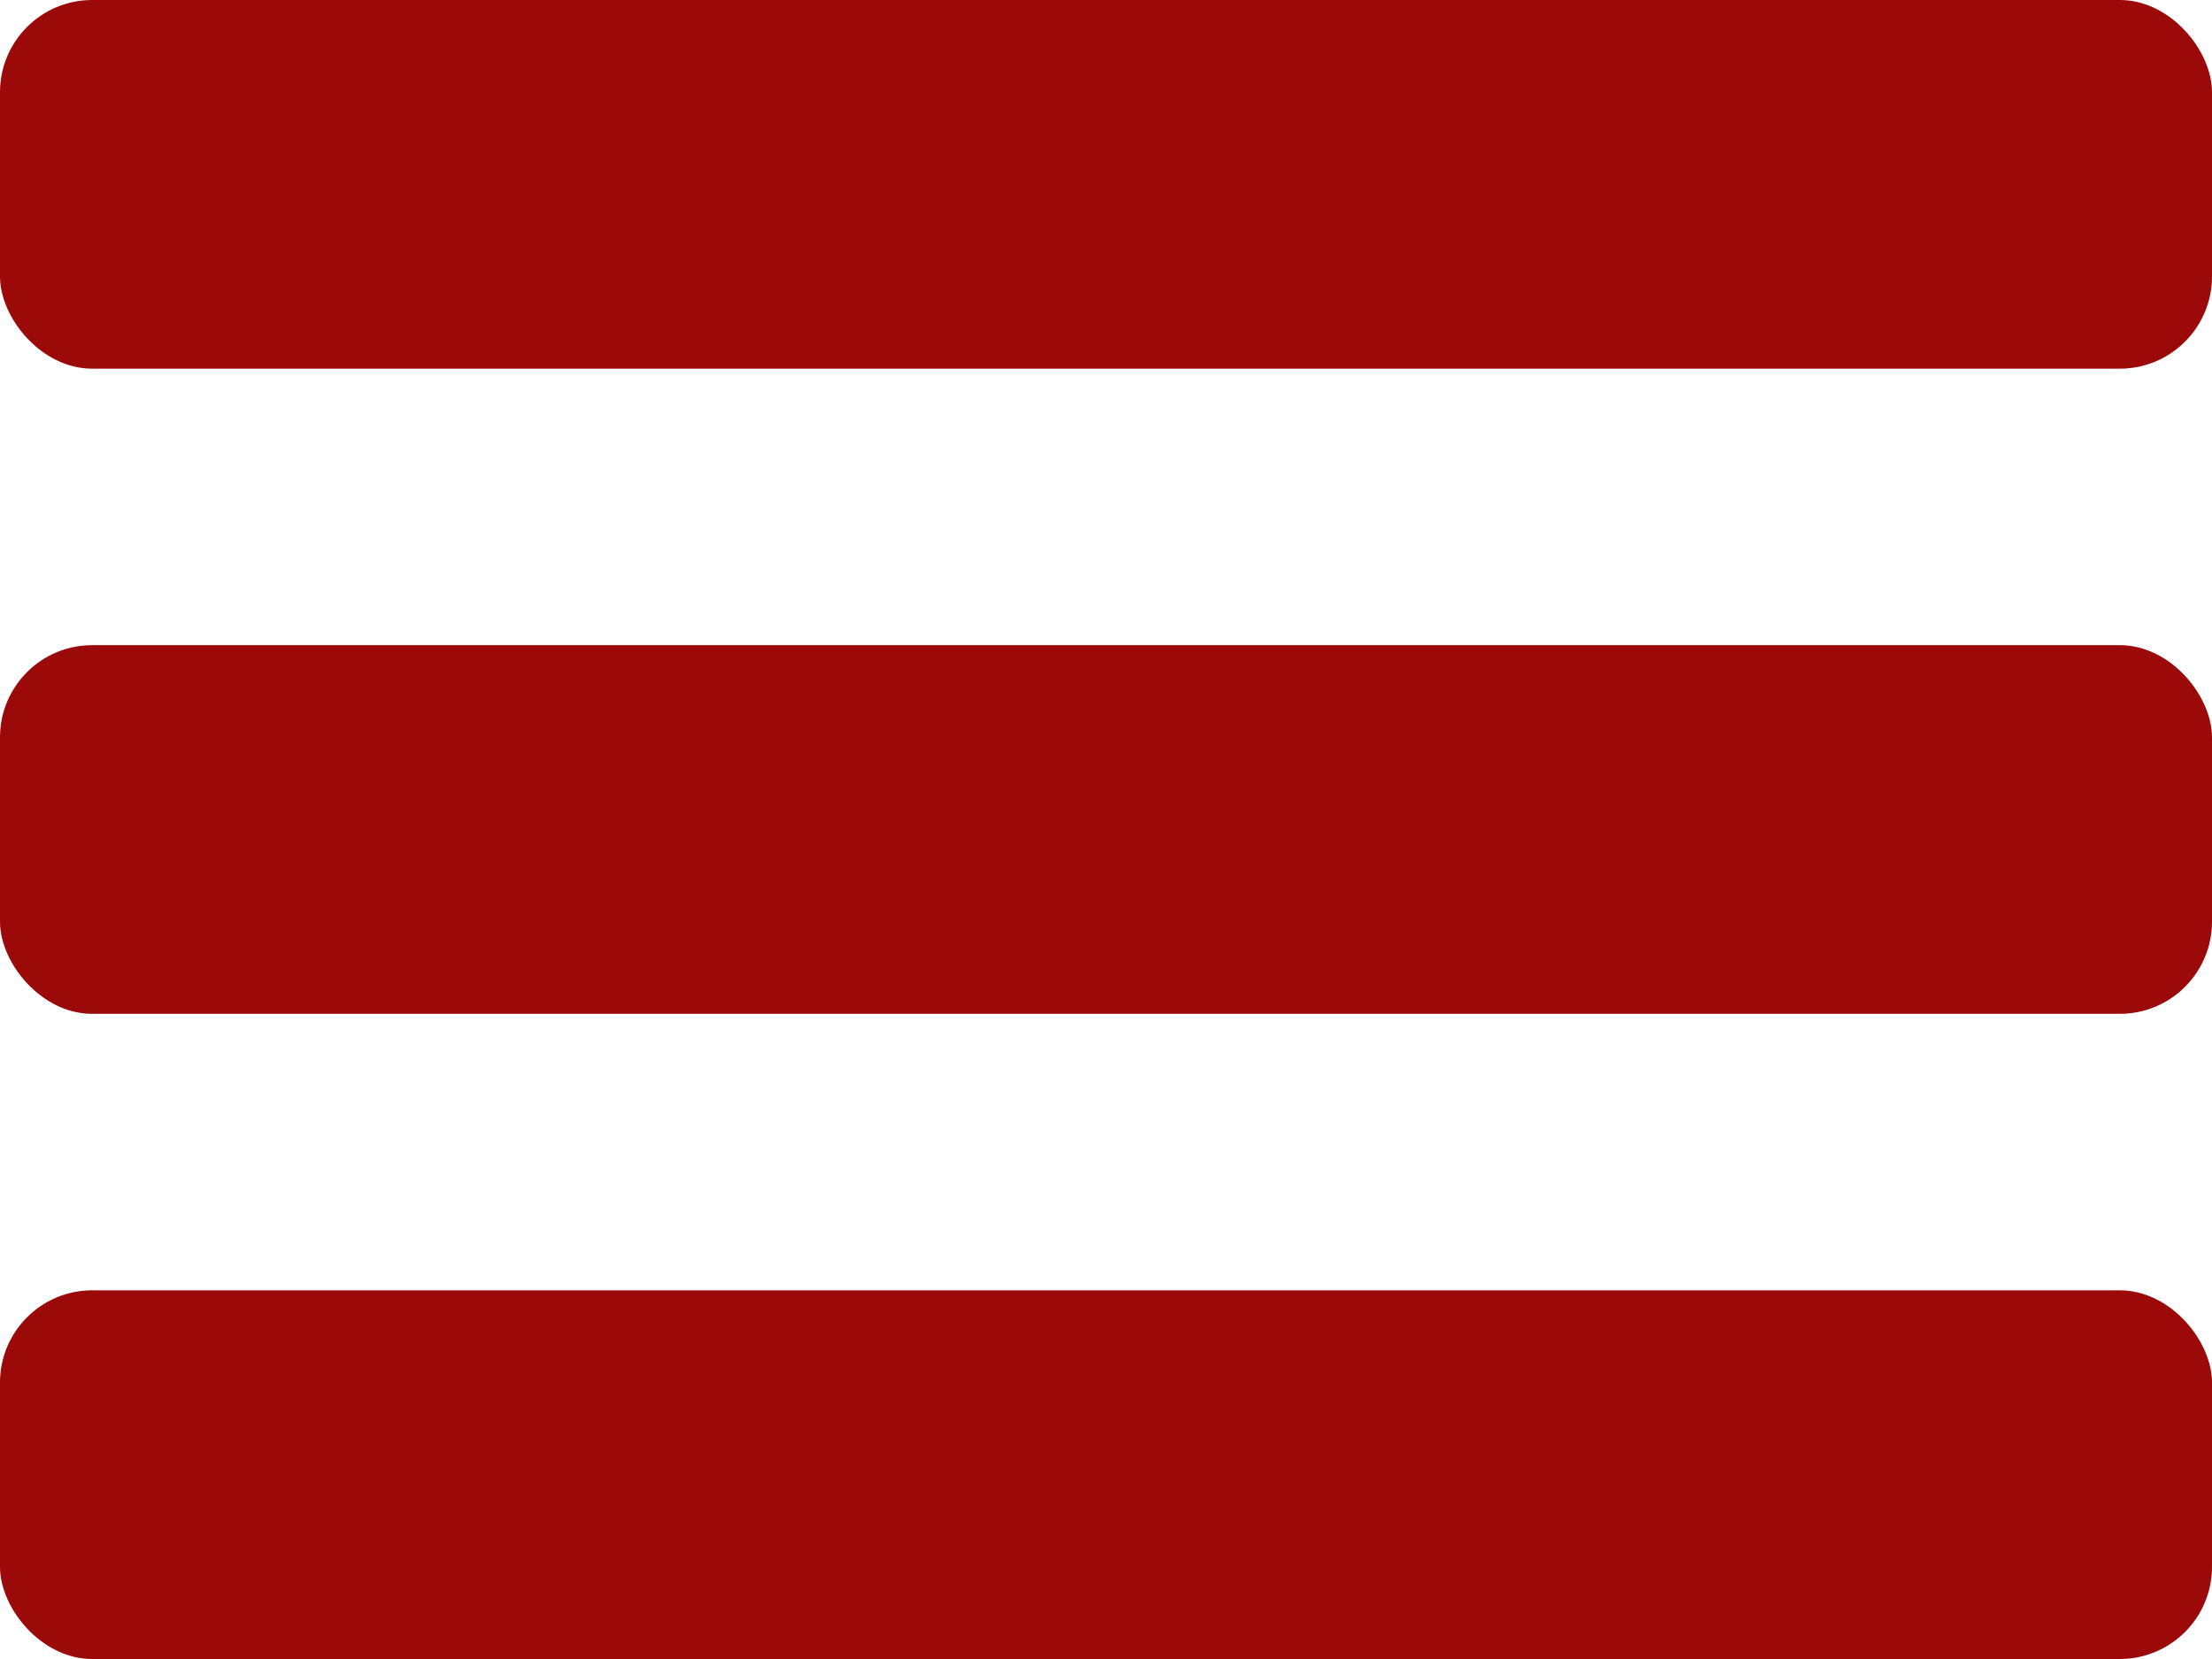
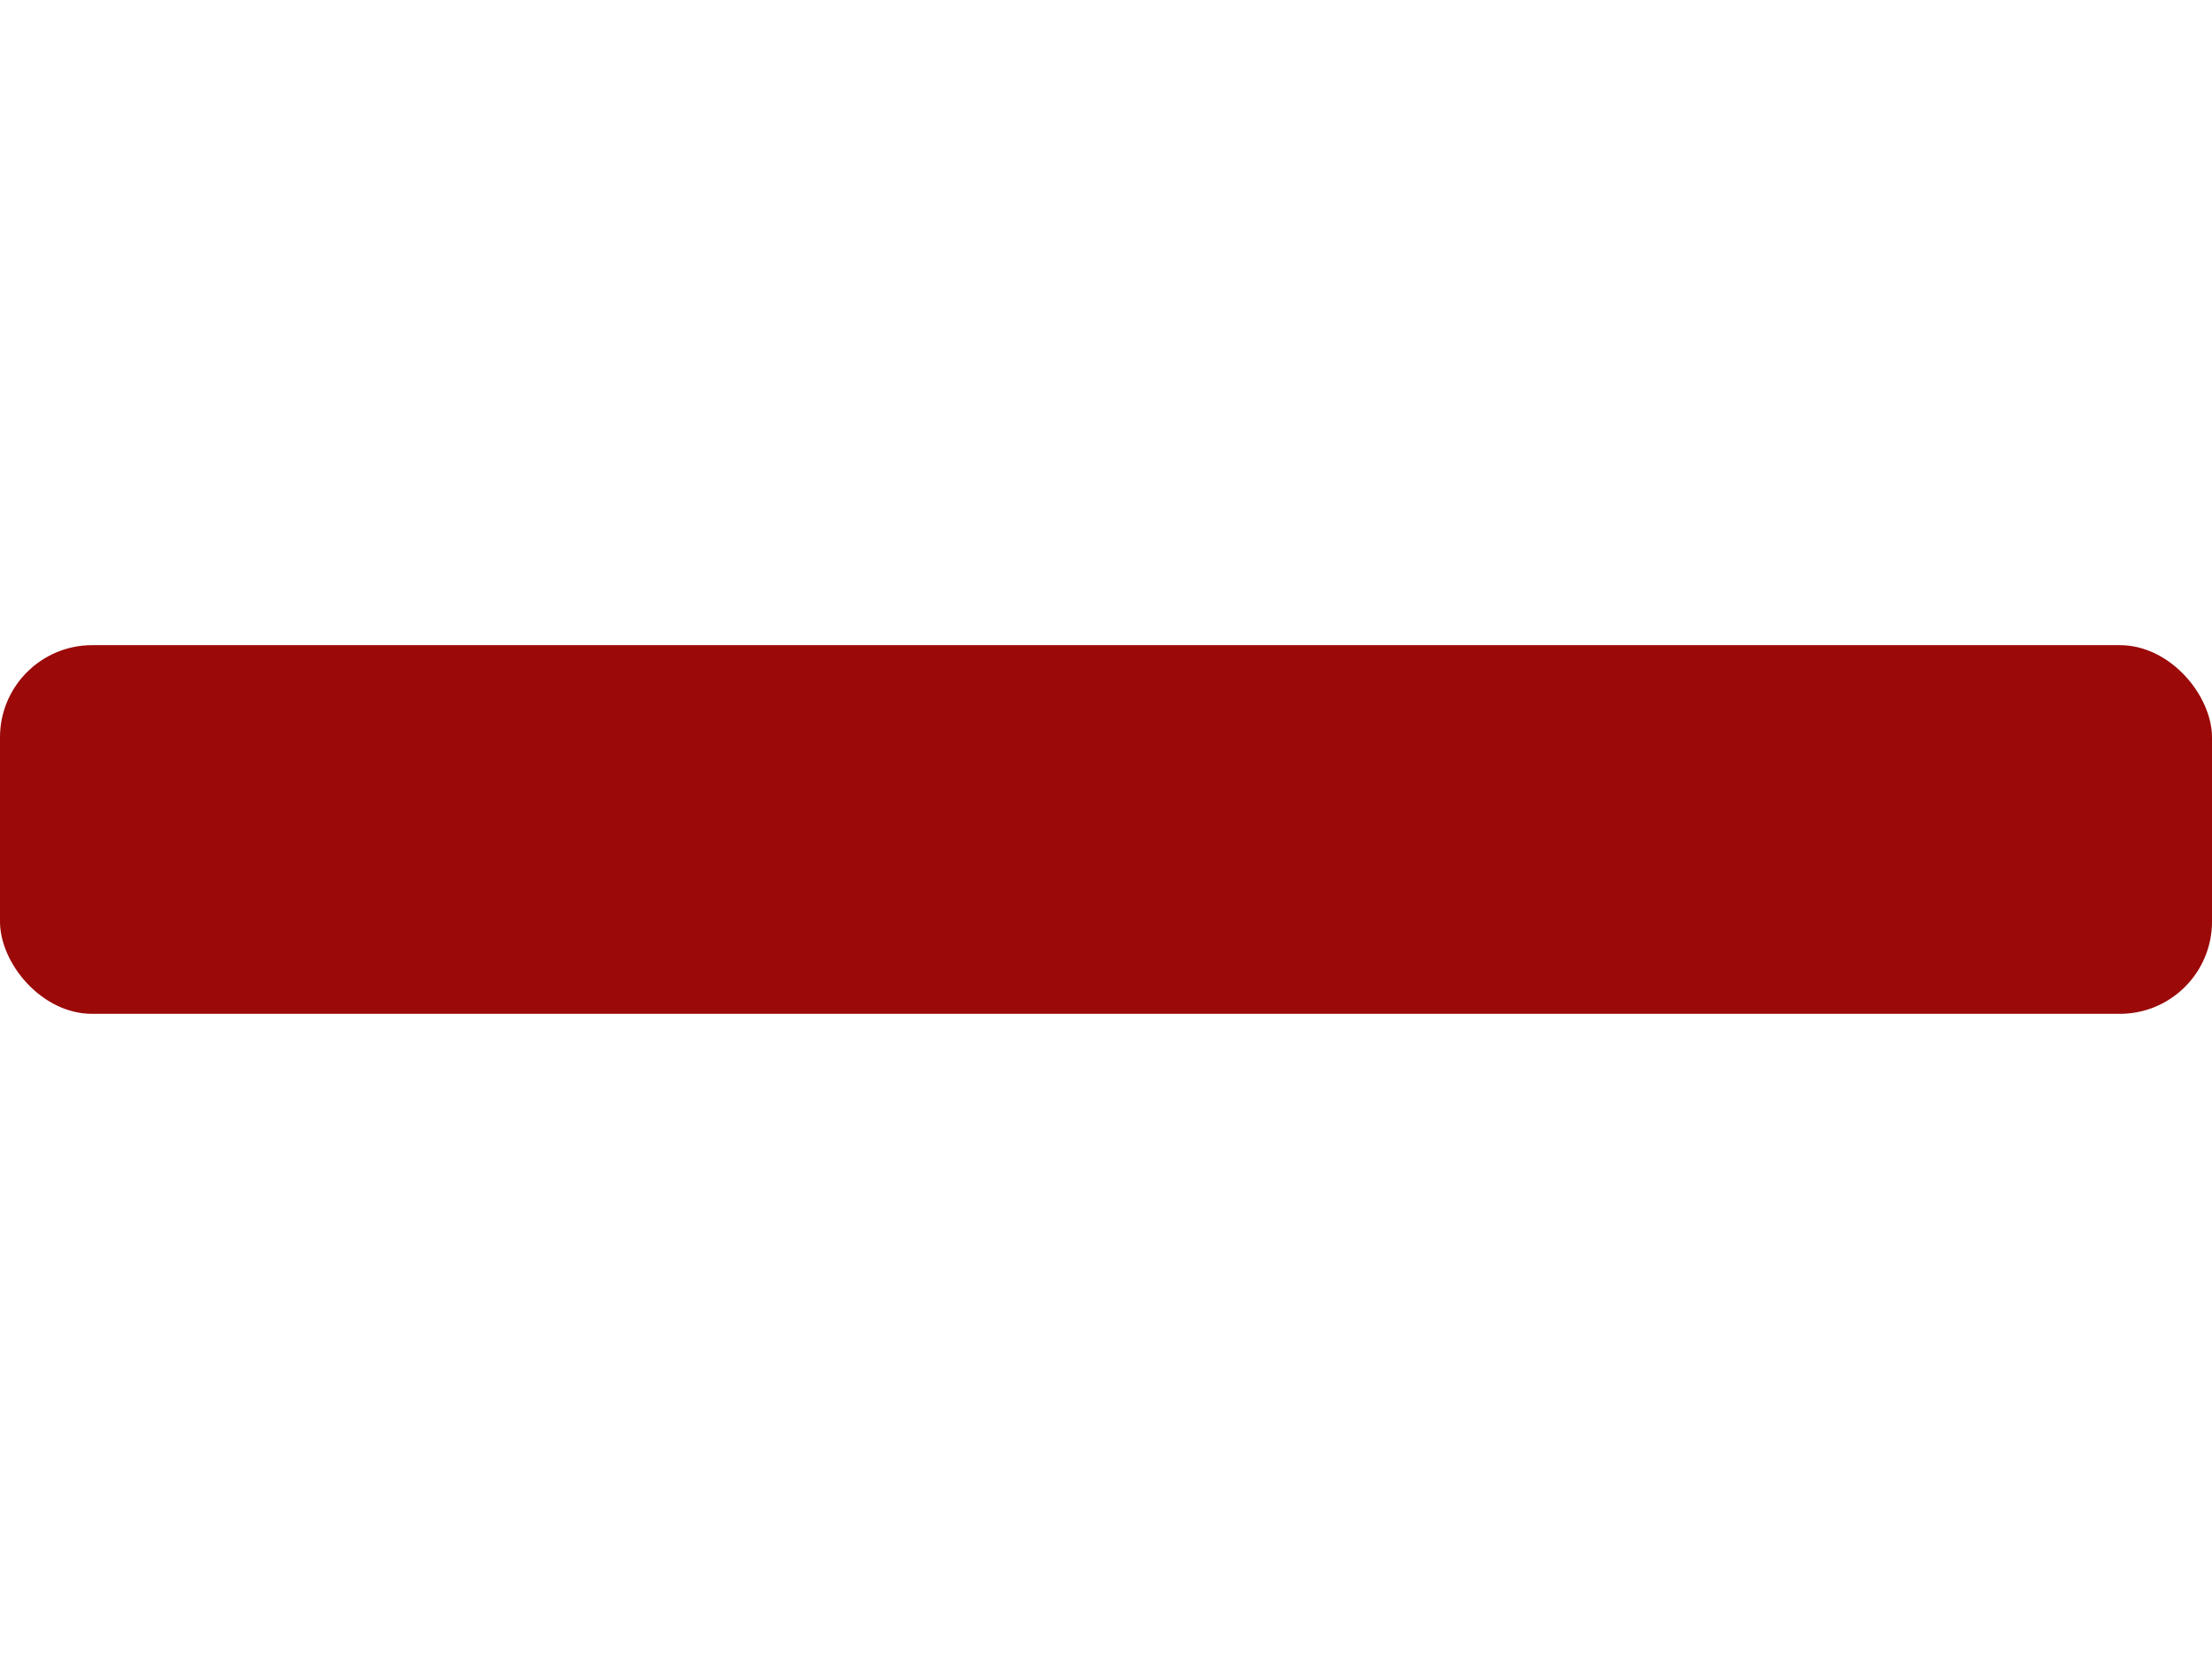
<svg xmlns="http://www.w3.org/2000/svg" width="24" height="18" viewBox="0 0 24 18" fill="none">
-   <rect x="24" y="18" width="24" height="4" rx="1" transform="rotate(-180 24 18)" fill="#9b0909" />
  <rect x="24" y="11" width="24" height="4" rx="1" transform="rotate(-180 24 11)" fill="#9b0909" />
-   <rect x="24" y="4" width="24" height="4" rx="1" transform="rotate(-180 24 4)" fill="#9b0909" />
</svg>